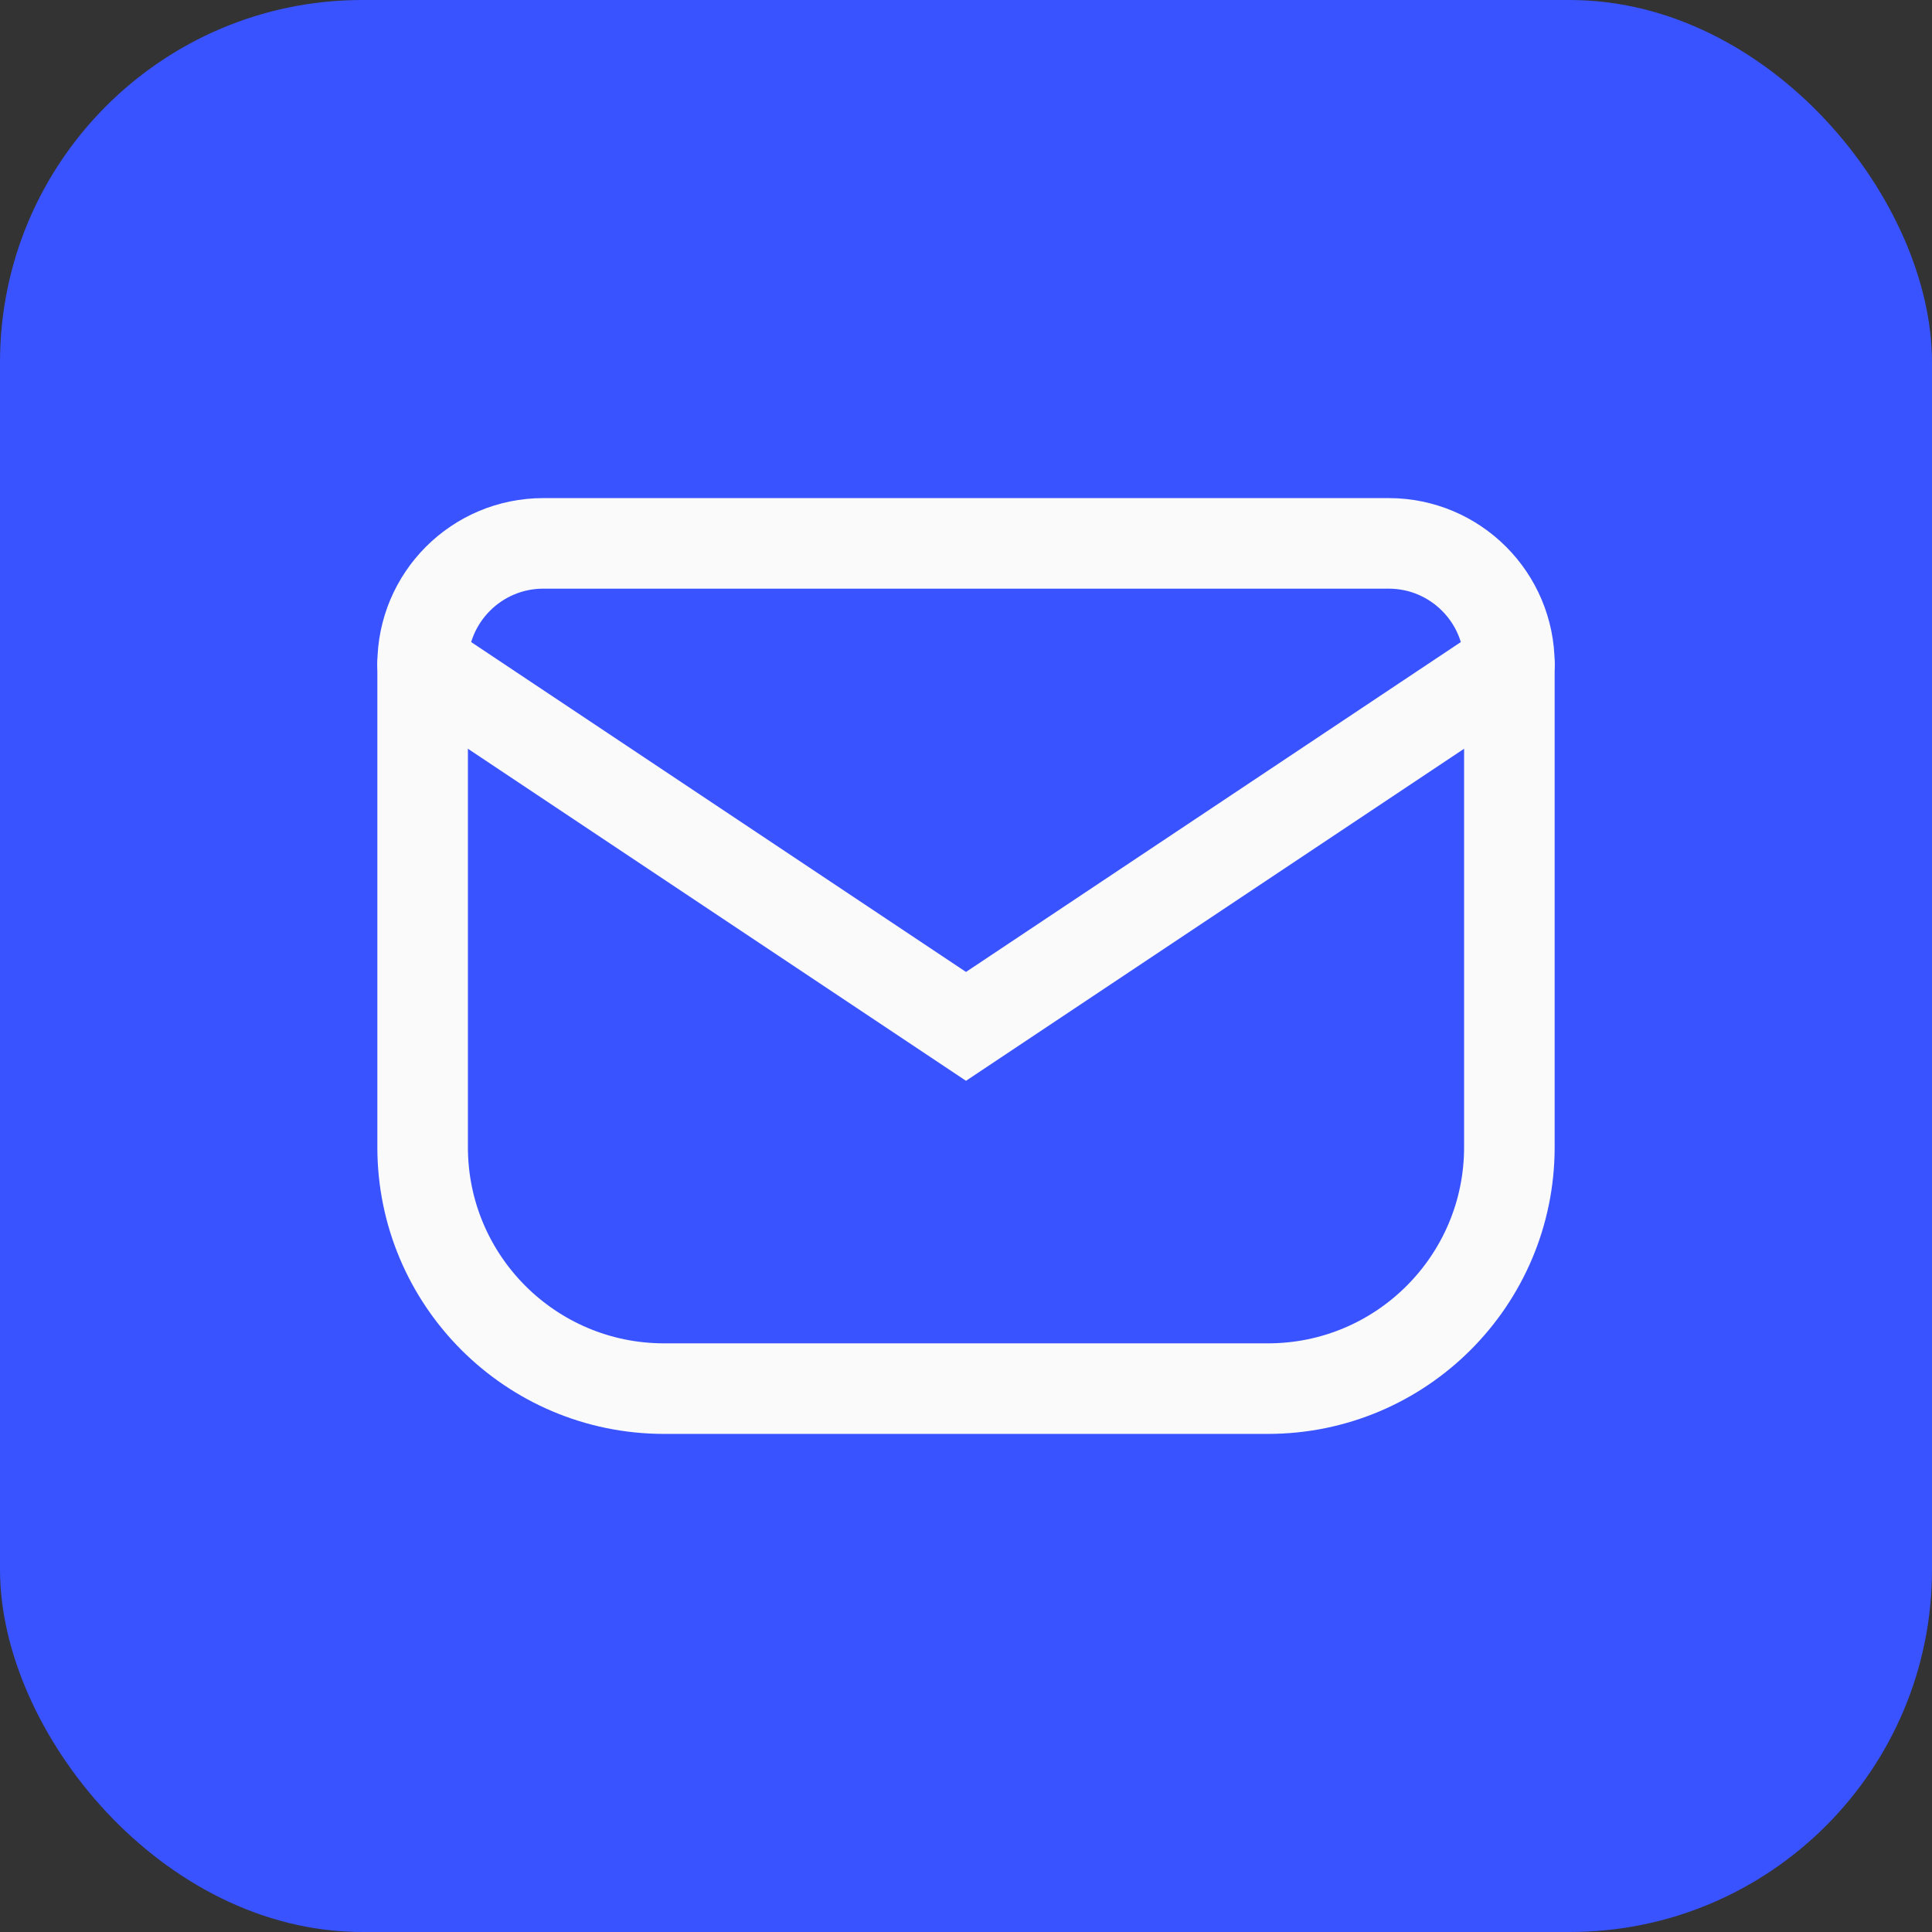
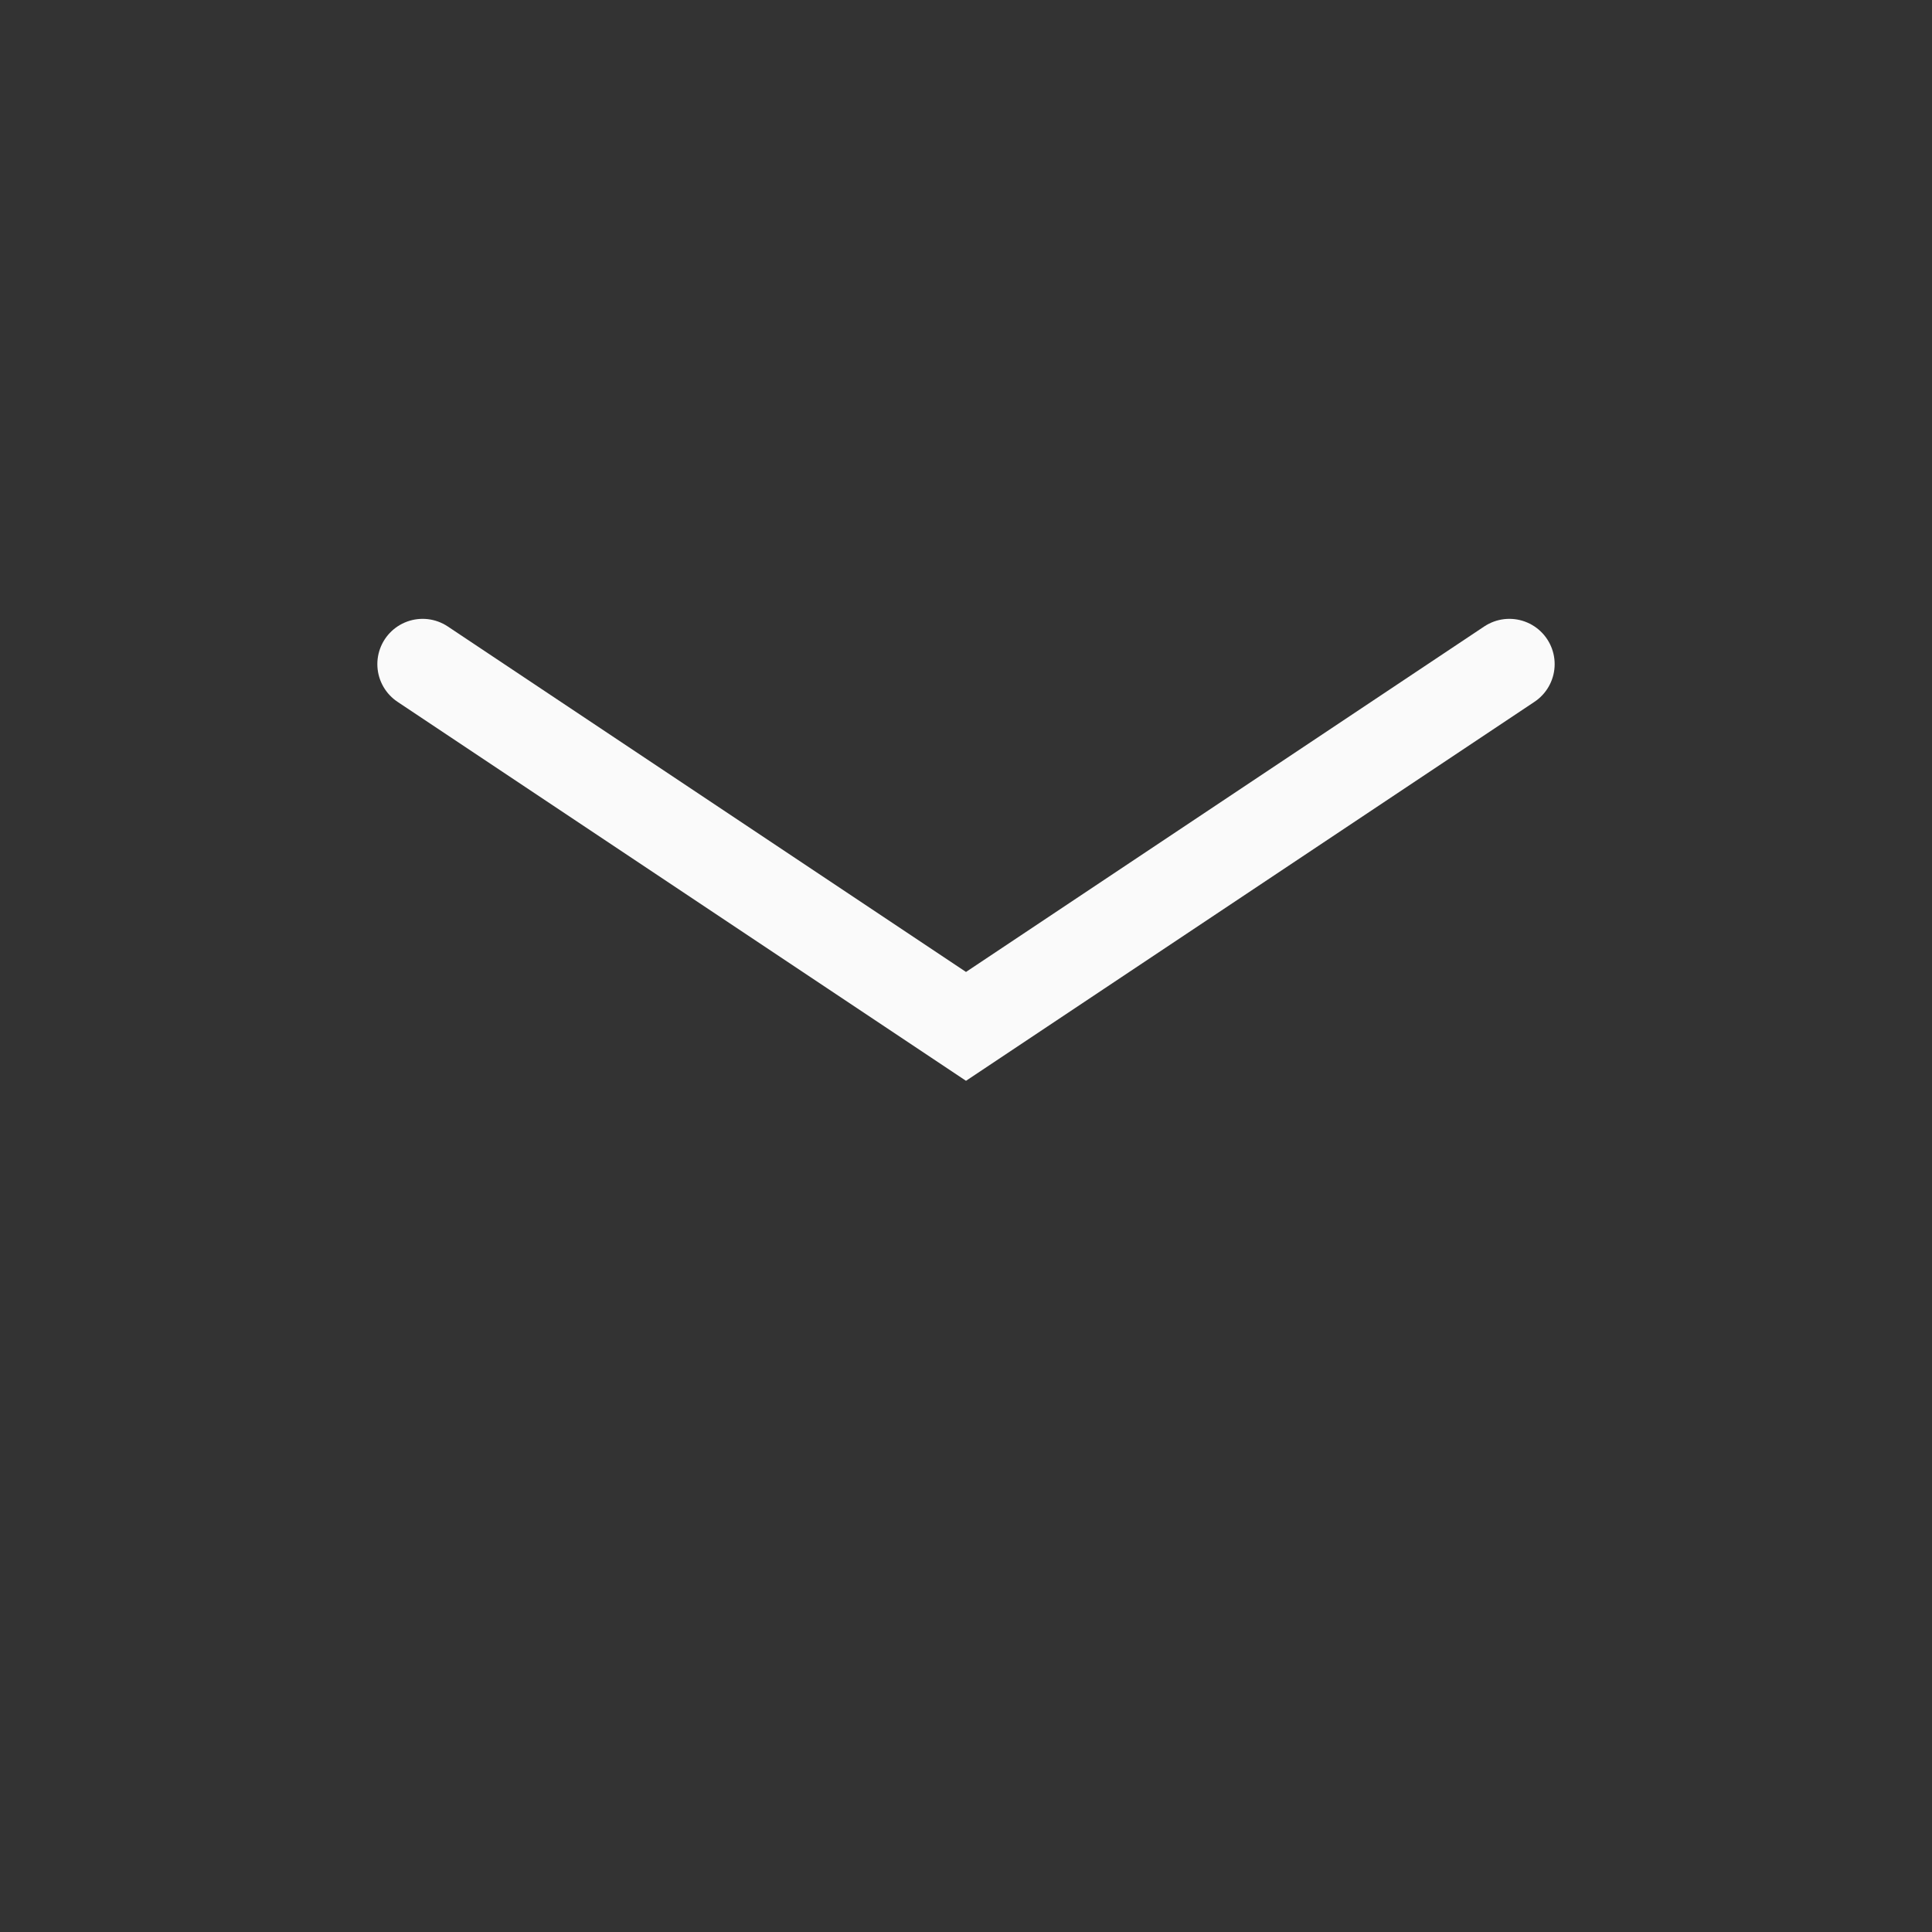
<svg xmlns="http://www.w3.org/2000/svg" width="32" height="32" viewBox="0 0 32 32" fill="none">
  <rect x="0" y="0" width="32" height="32" fill="#333333" stroke="none" />
-   <rect width="32" height="32" rx="6" fill="#3853FF" />
-   <path d="M23 9H9C7.895 9 7 9.895 7 11V19C7 21.209 8.791 23 11 23H21C23.209 23 25 21.209 25 19V11C25 9.895 24.105 9 23 9Z" stroke="#FAFAFA" stroke-width="1.5" stroke-linecap="square" />
  <path d="M25 11L16 17L7 11" stroke="#FAFAFA" stroke-width="1.5" stroke-linecap="round" />
</svg>